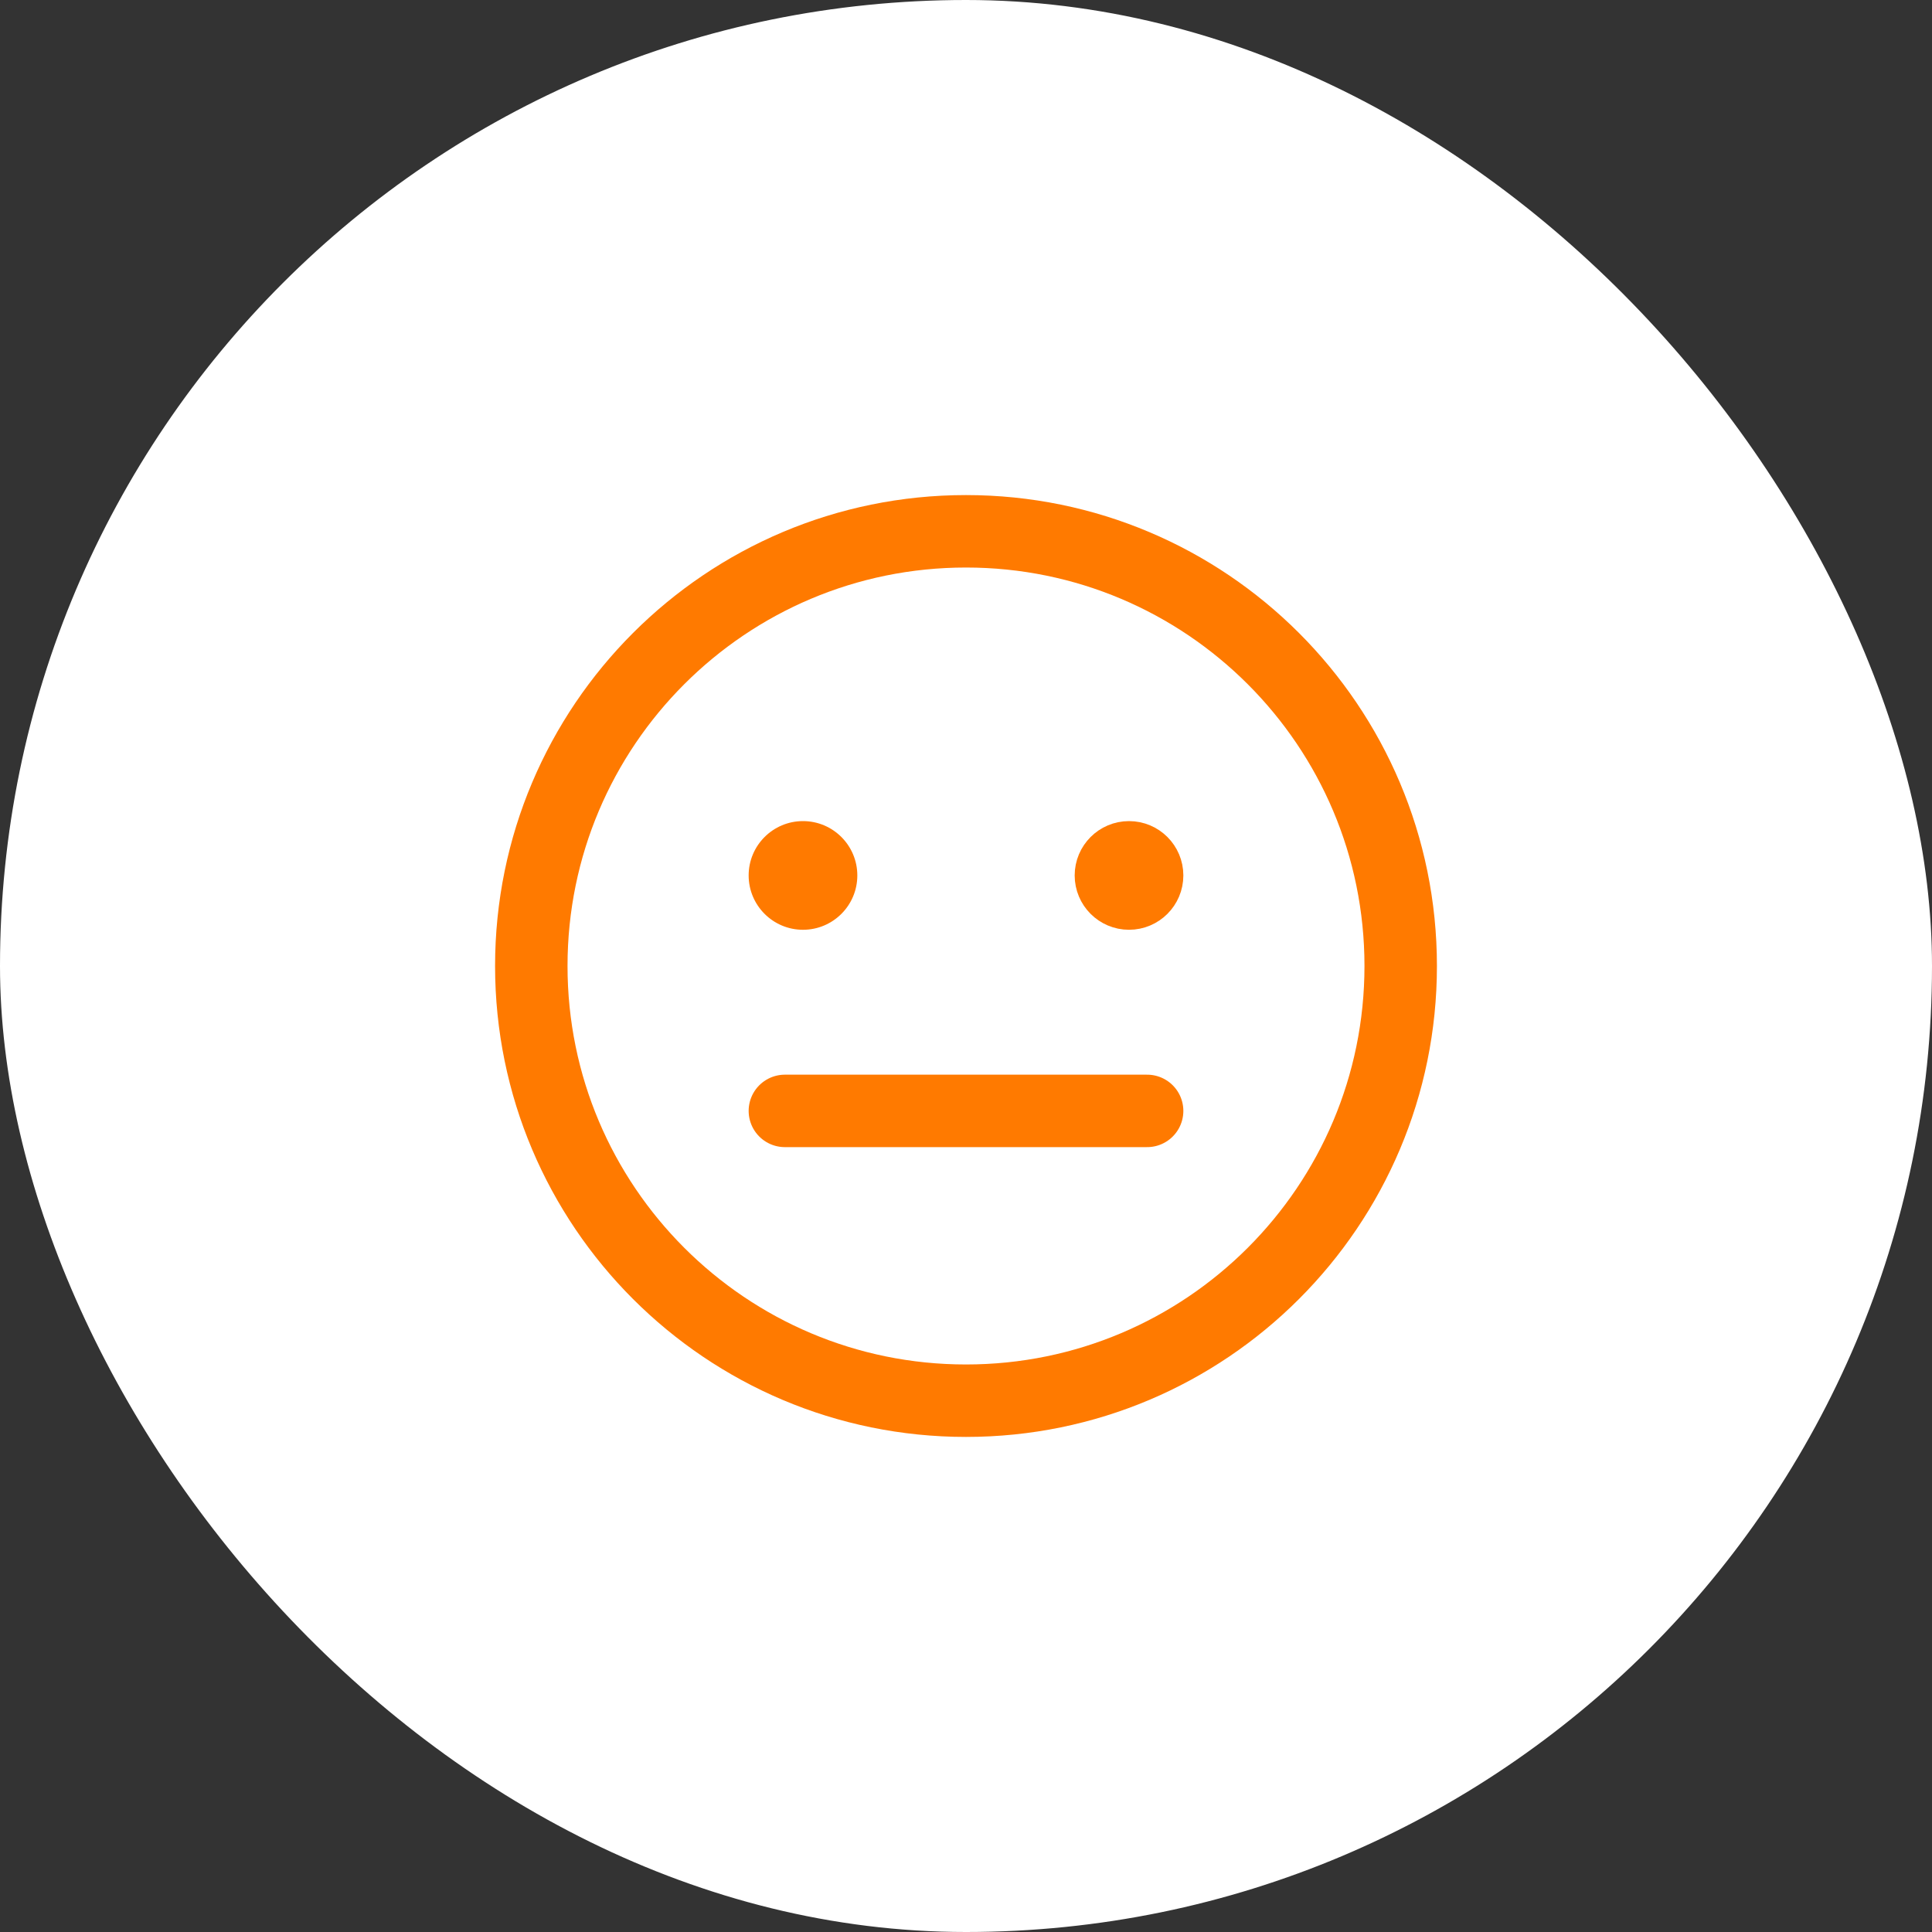
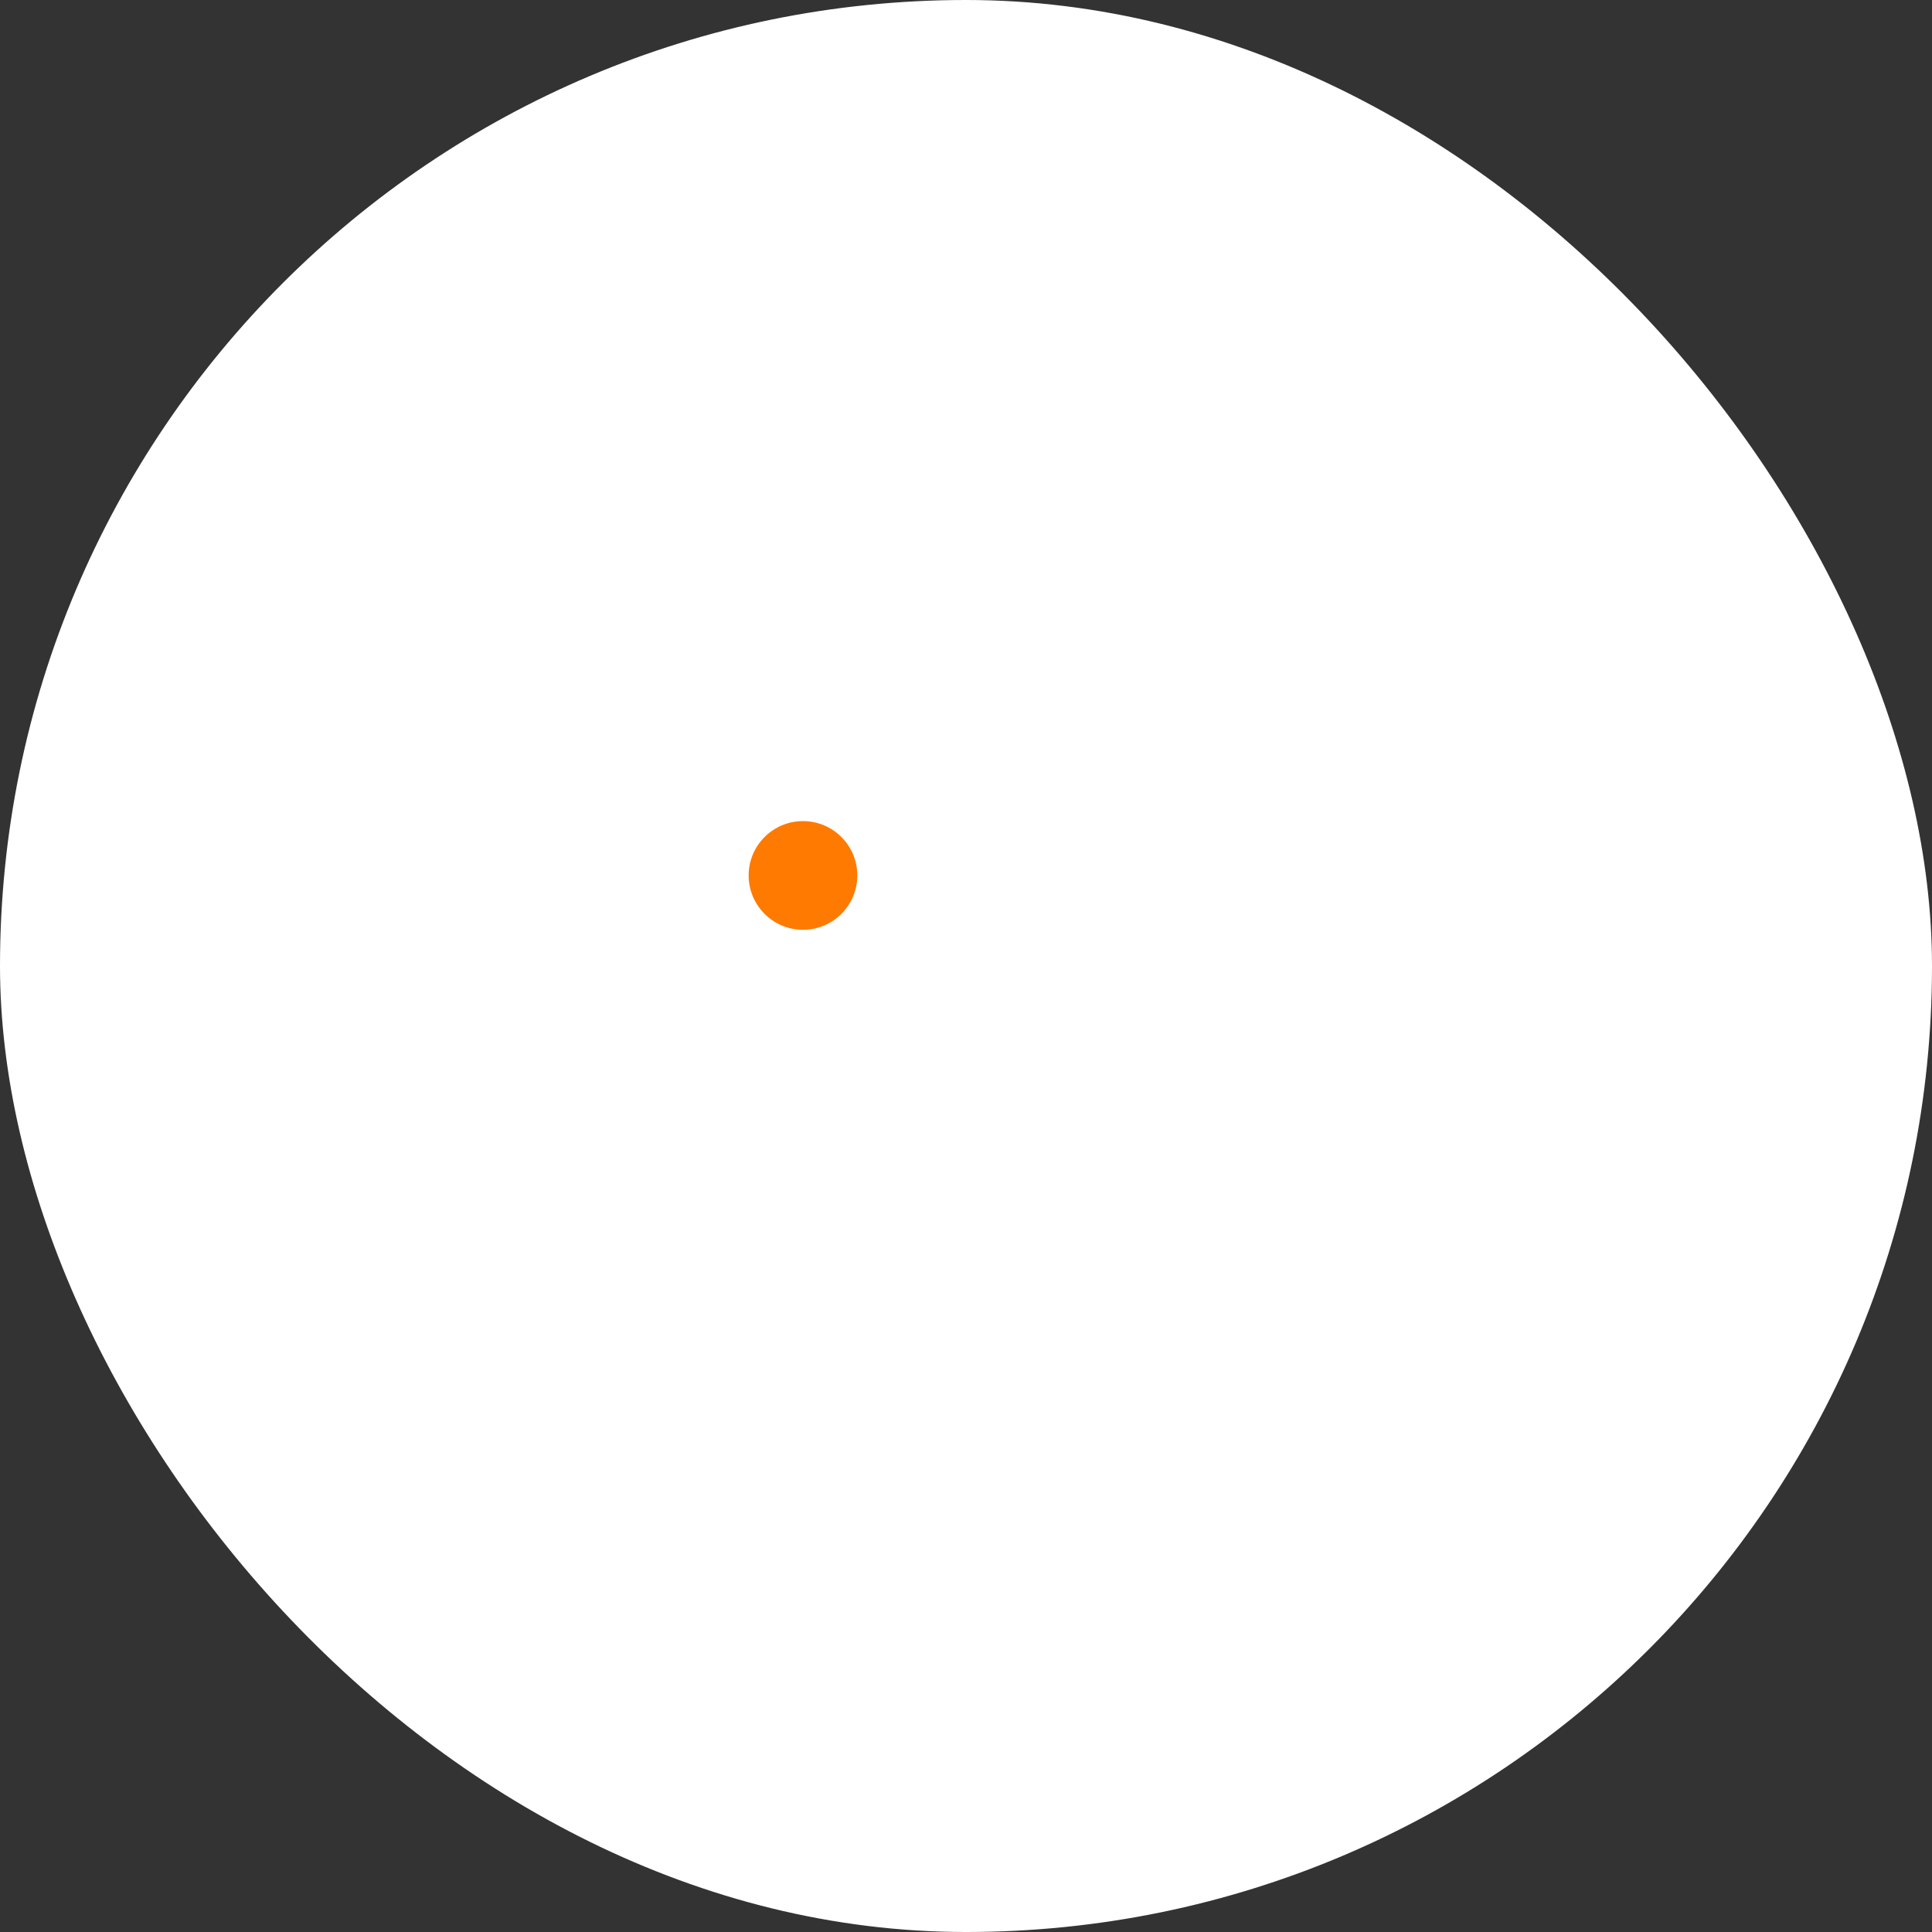
<svg xmlns="http://www.w3.org/2000/svg" width="40" height="40" viewBox="0 0 40 40" fill="none">
  <rect x="0" y="0" width="40" height="40" fill="#333333" stroke="none" />
  <rect width="40" height="40" rx="20" fill="white" />
-   <path d="M20 29C24.971 29 29 24.971 29 20C29 15.029 24.971 11 20 11C15.029 11 11 15.029 11 20C11 24.971 15.029 29 20 29Z" stroke="#FF7A00" stroke-width="1.5" stroke-miterlimit="10" />
-   <path d="M16.25 23H23.75" stroke="#FF7A00" stroke-width="1.5" stroke-linecap="round" stroke-linejoin="round" />
  <path d="M16.625 19.25C17.246 19.25 17.75 18.746 17.75 18.125C17.75 17.504 17.246 17 16.625 17C16.004 17 15.5 17.504 15.5 18.125C15.5 18.746 16.004 19.25 16.625 19.25Z" fill="#FF7A00" />
-   <path d="M24 18.125C24 18.47 23.72 18.75 23.375 18.75C23.03 18.75 22.75 18.47 22.75 18.125C22.75 17.78 23.03 17.5 23.375 17.5C23.72 17.5 24 17.78 24 18.125Z" fill="#FF7A00" stroke="#FF7A00" />
</svg>